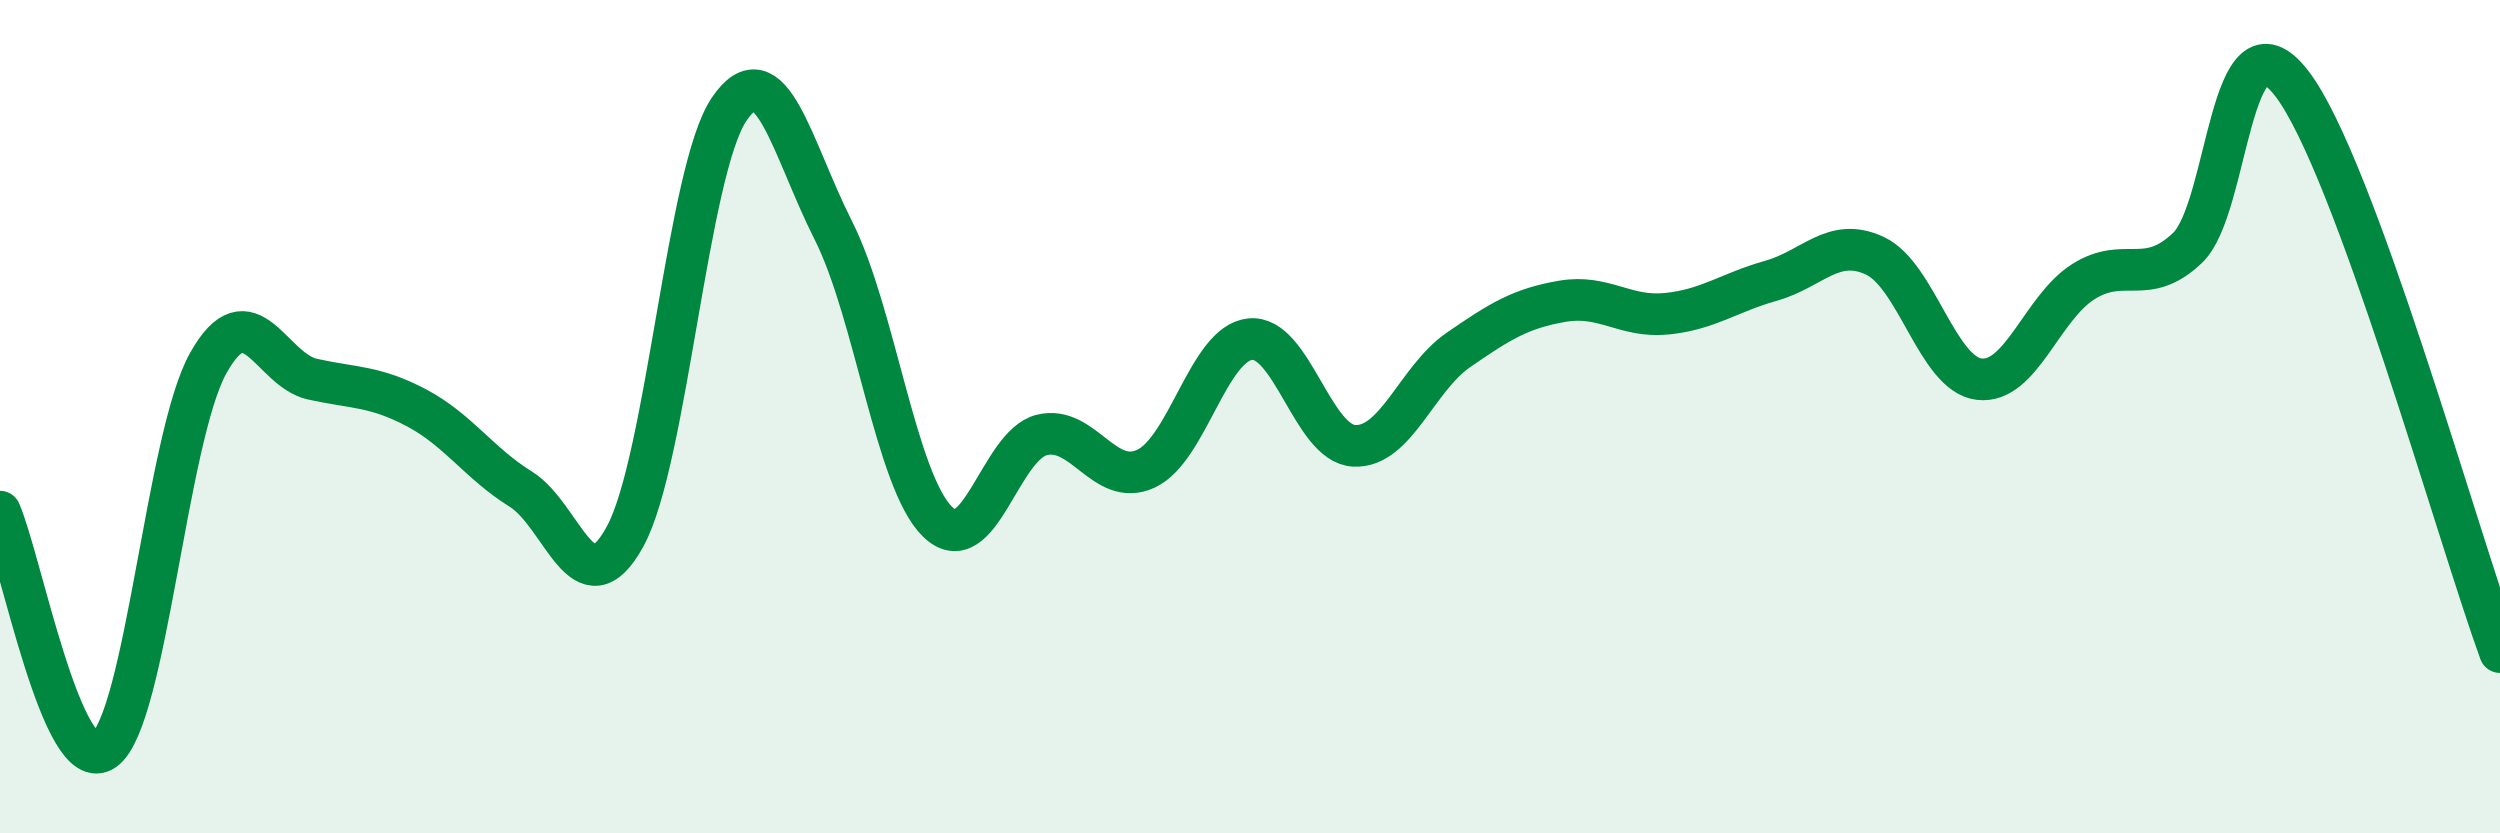
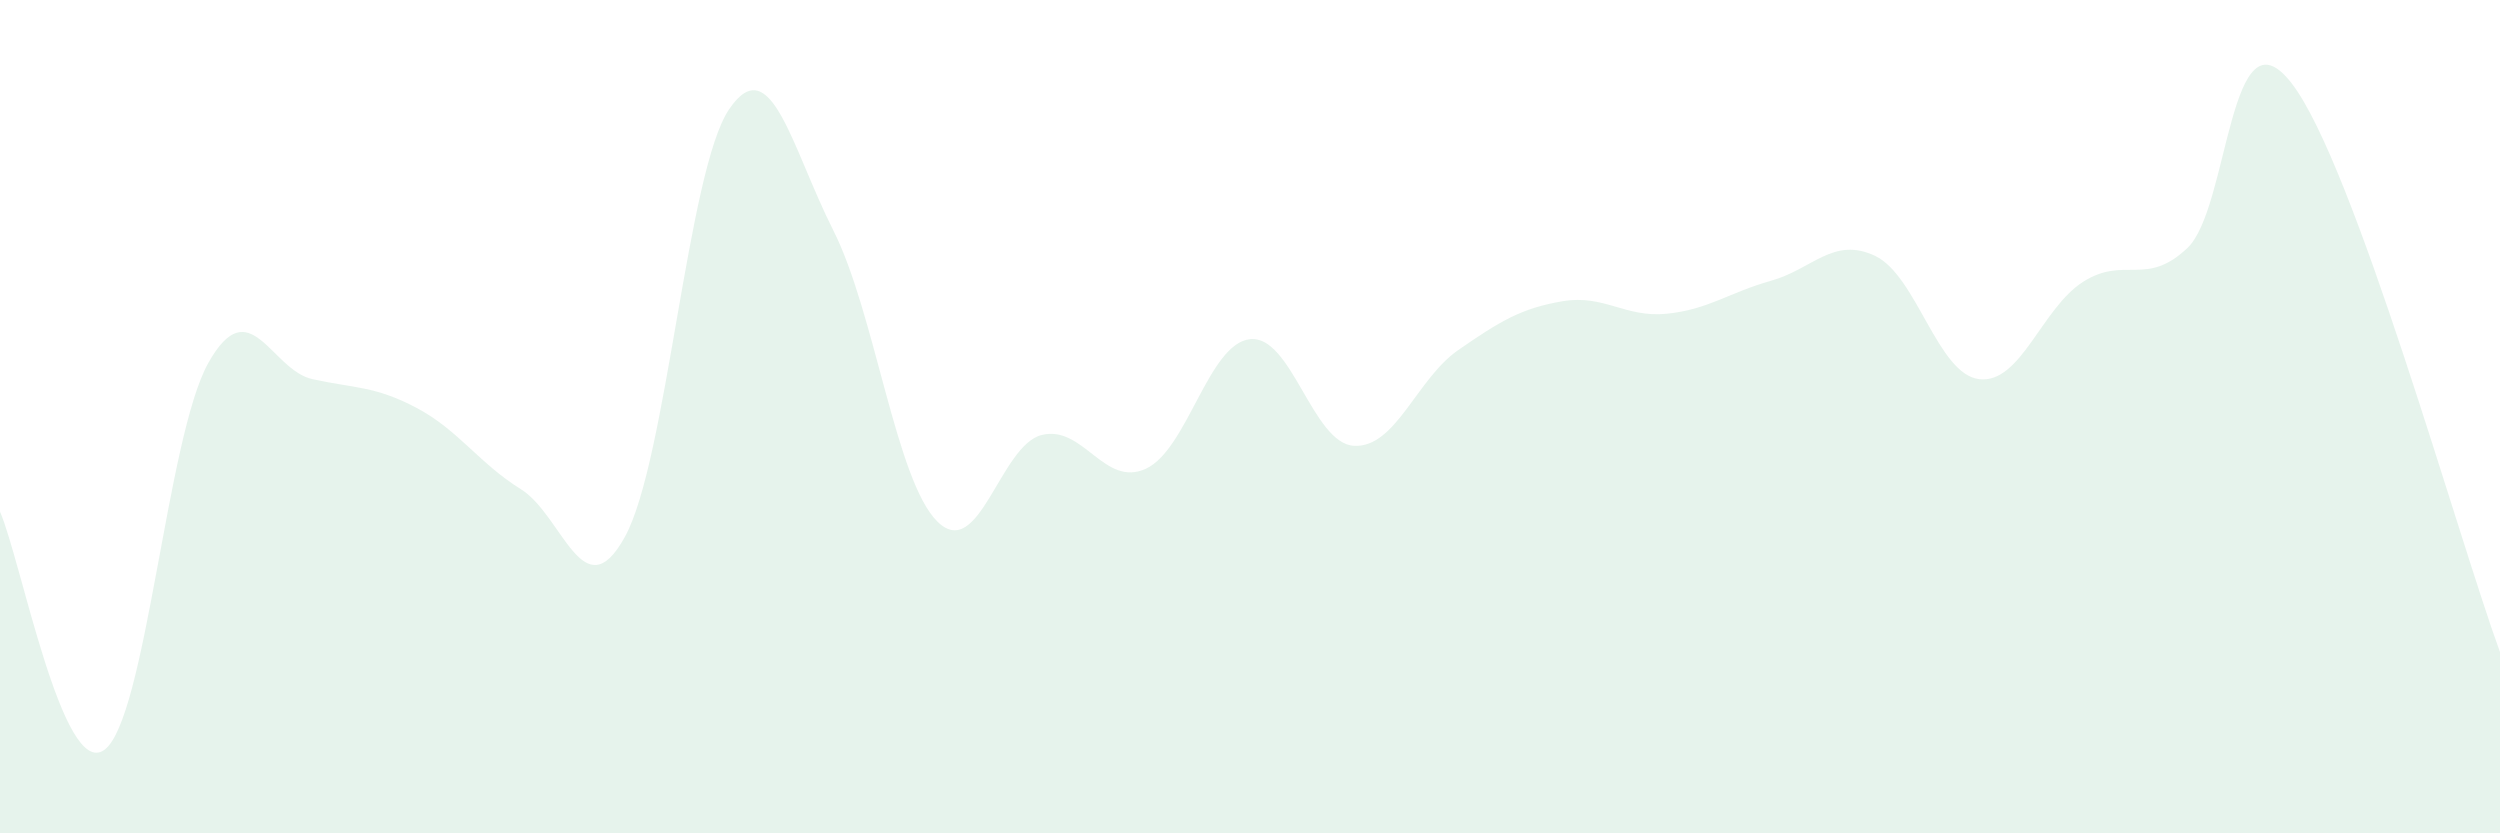
<svg xmlns="http://www.w3.org/2000/svg" width="60" height="20" viewBox="0 0 60 20">
  <path d="M 0,12.28 C 0.5,13.42 1.5,18.71 2.5,18 C 3.5,17.29 4,10.49 5,8.71 C 6,6.93 6.5,8.88 7.5,9.1 C 8.5,9.32 9,9.26 10,9.79 C 11,10.32 11.5,11.12 12.5,11.74 C 13.5,12.36 14,14.7 15,12.88 C 16,11.06 16.5,4.09 17.5,2.62 C 18.5,1.15 19,3.55 20,5.53 C 21,7.51 21.5,11.54 22.5,12.52 C 23.5,13.5 24,10.69 25,10.44 C 26,10.19 26.5,11.71 27.5,11.25 C 28.5,10.79 29,8.25 30,8.14 C 31,8.03 31.5,10.65 32.5,10.7 C 33.5,10.75 34,9.09 35,8.4 C 36,7.71 36.5,7.4 37.5,7.23 C 38.5,7.06 39,7.63 40,7.53 C 41,7.43 41.5,7.02 42.5,6.74 C 43.5,6.46 44,5.67 45,6.14 C 46,6.61 46.5,8.98 47.5,9.1 C 48.5,9.22 49,7.39 50,6.76 C 51,6.13 51.5,6.9 52.5,5.95 C 53.5,5 53.5,0.06 55,2 C 56.5,3.94 59,12.92 60,15.65L60 20L0 20Z" fill="#008740" opacity="0.1" stroke-linecap="round" stroke-linejoin="round" />
-   <path d="M 0,12.28 C 0.5,13.42 1.5,18.71 2.5,18 C 3.5,17.29 4,10.49 5,8.71 C 6,6.93 6.5,8.88 7.5,9.1 C 8.5,9.32 9,9.26 10,9.79 C 11,10.32 11.5,11.12 12.5,11.74 C 13.5,12.36 14,14.7 15,12.88 C 16,11.06 16.5,4.09 17.5,2.62 C 18.5,1.15 19,3.55 20,5.53 C 21,7.51 21.5,11.54 22.5,12.52 C 23.5,13.5 24,10.69 25,10.44 C 26,10.19 26.5,11.71 27.5,11.25 C 28.5,10.79 29,8.25 30,8.14 C 31,8.03 31.5,10.65 32.5,10.7 C 33.5,10.75 34,9.09 35,8.4 C 36,7.71 36.5,7.4 37.5,7.23 C 38.5,7.06 39,7.63 40,7.53 C 41,7.43 41.5,7.02 42.5,6.74 C 43.5,6.46 44,5.67 45,6.14 C 46,6.61 46.5,8.98 47.5,9.1 C 48.5,9.22 49,7.39 50,6.76 C 51,6.13 51.5,6.9 52.5,5.95 C 53.5,5 53.5,0.06 55,2 C 56.5,3.94 59,12.92 60,15.65" stroke="#008740" stroke-width="1" fill="none" stroke-linecap="round" stroke-linejoin="round" />
</svg>